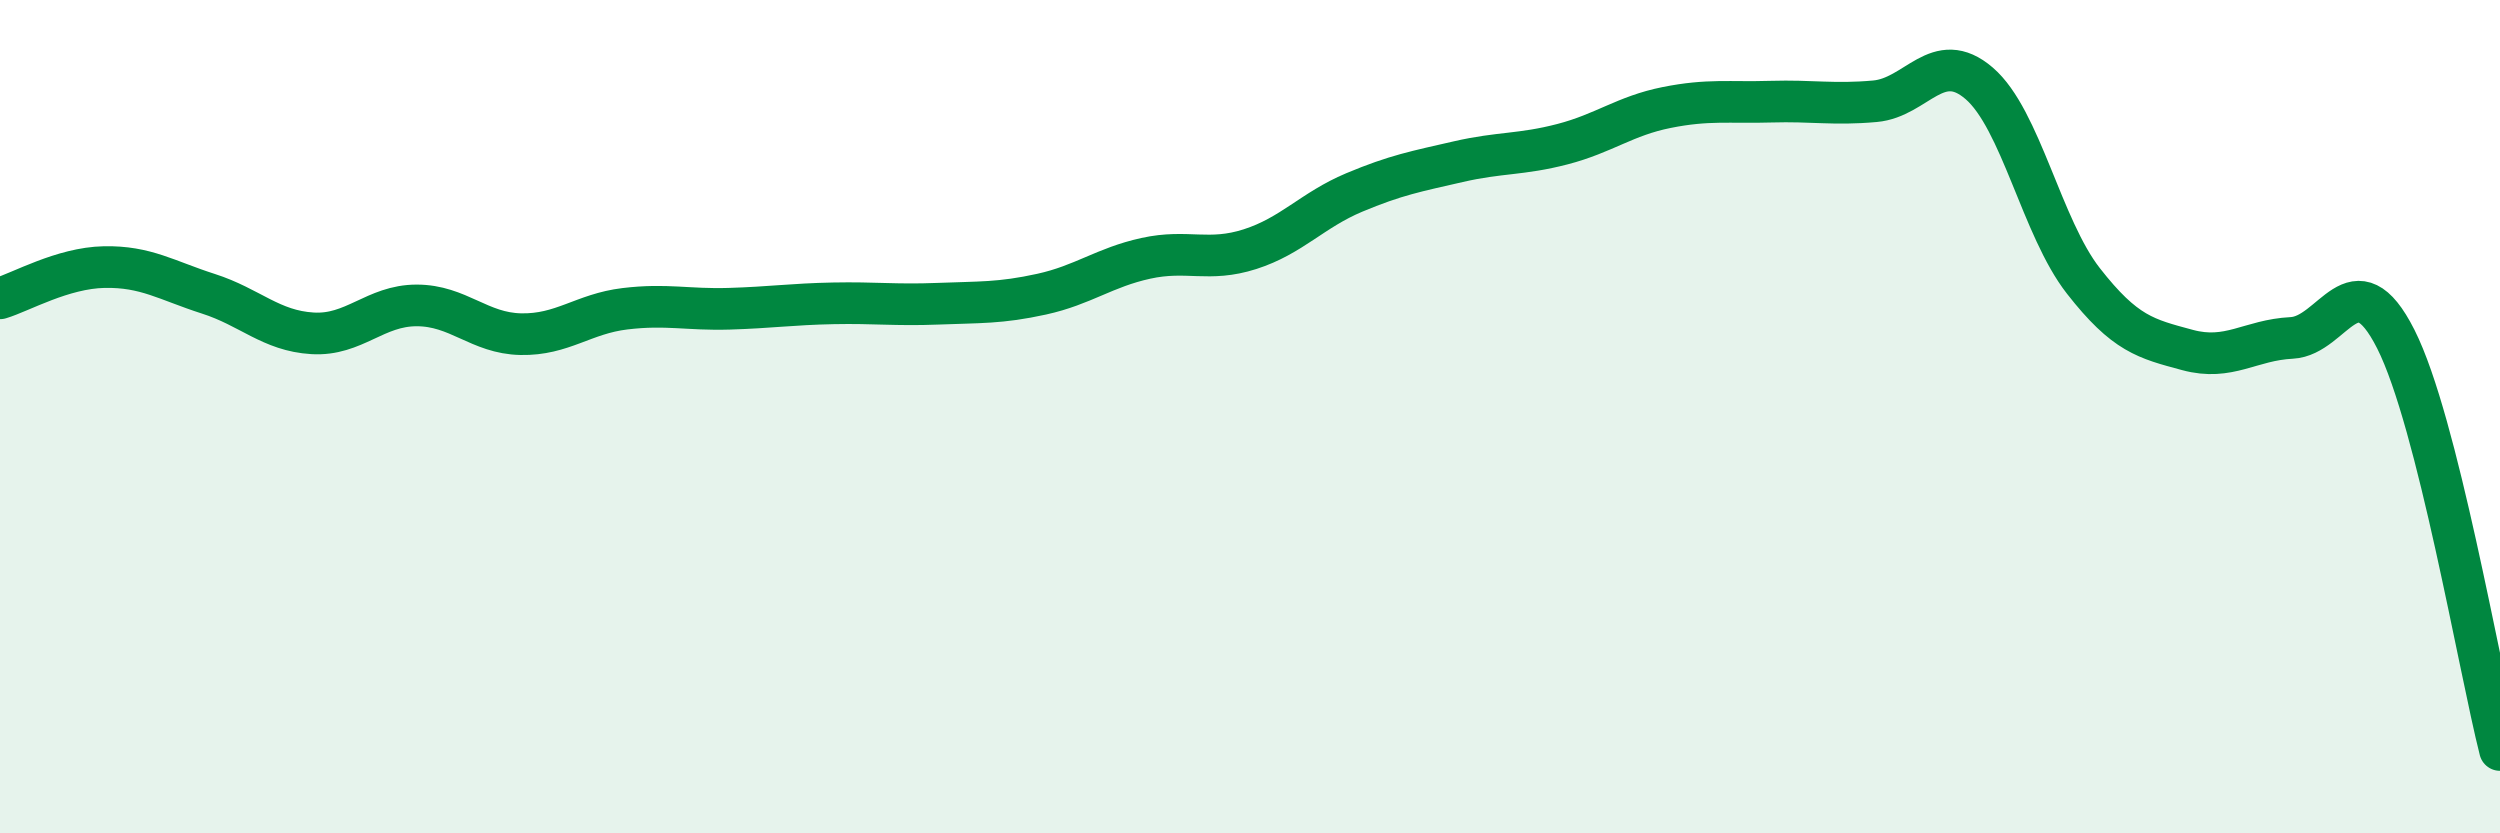
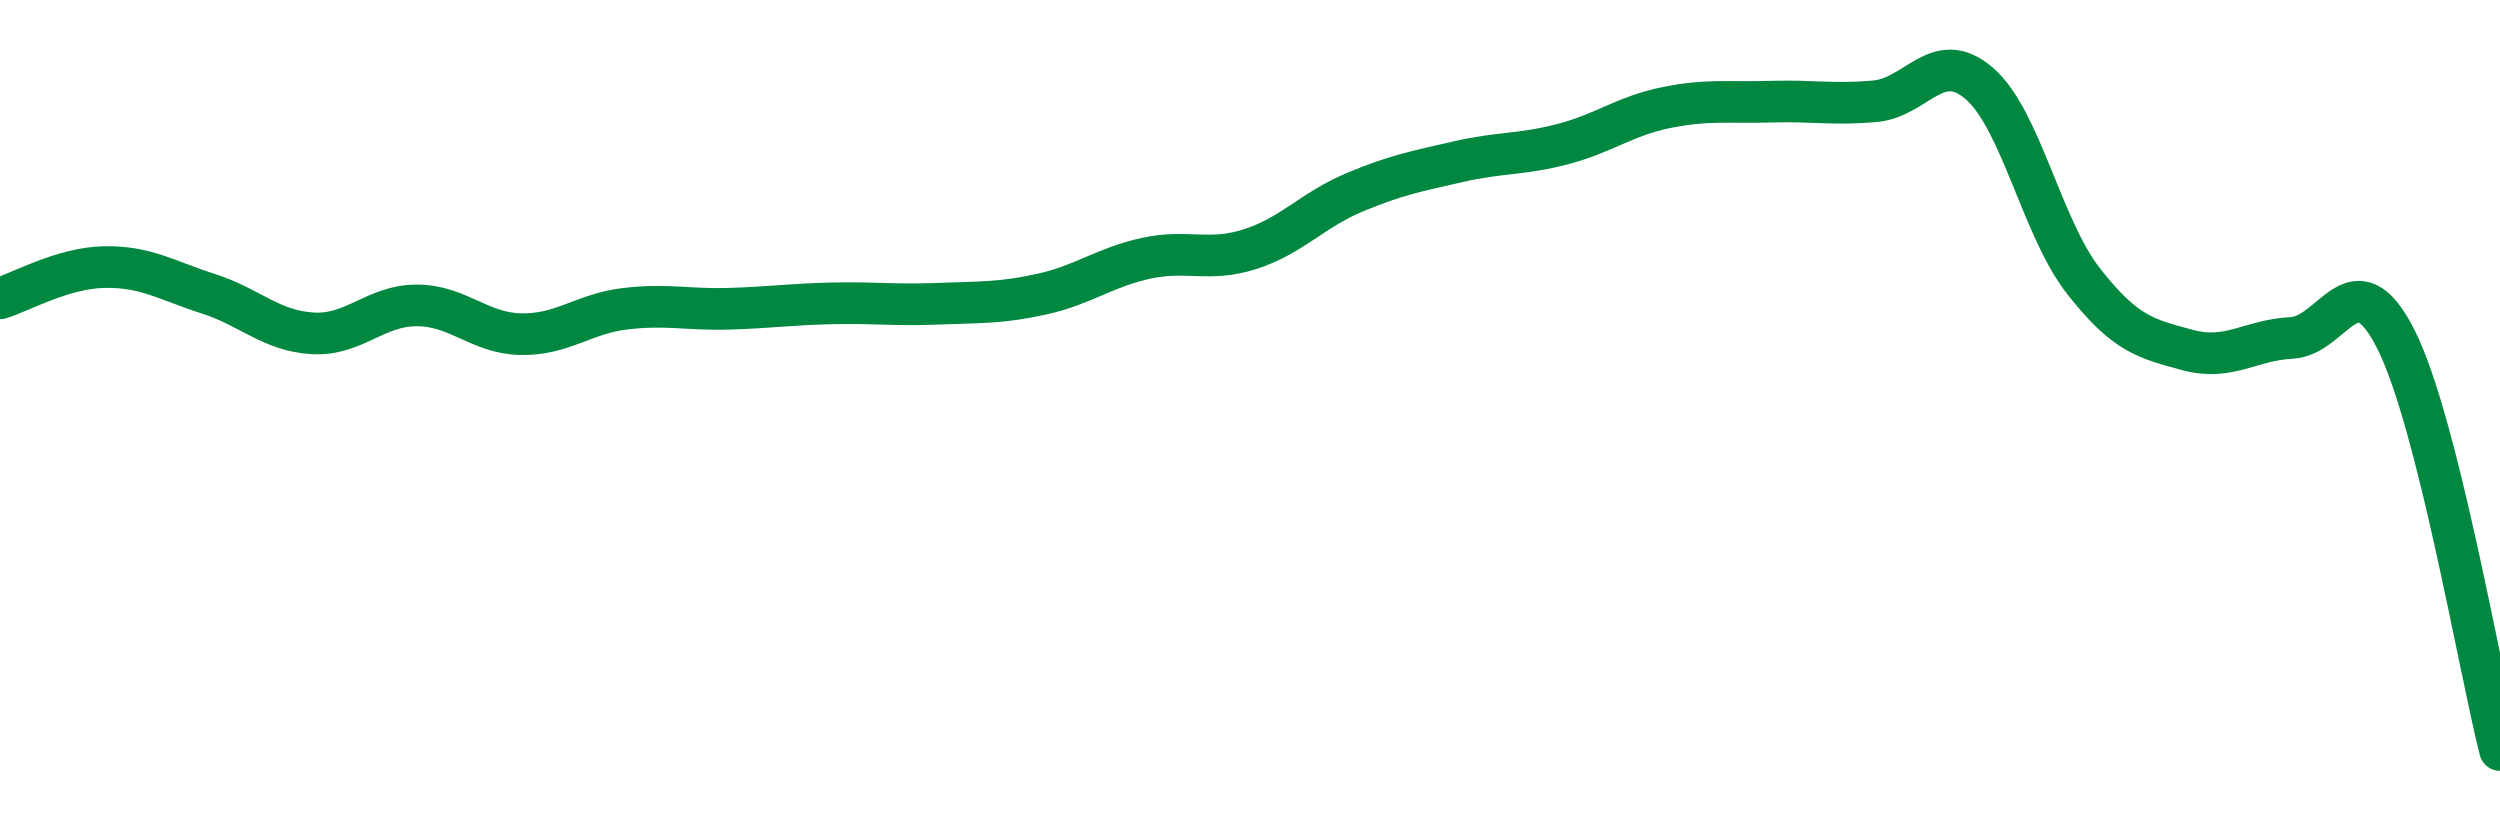
<svg xmlns="http://www.w3.org/2000/svg" width="60" height="20" viewBox="0 0 60 20">
-   <path d="M 0,7.16 C 0.5,7.01 1.5,6.43 2.5,6.41 C 3.5,6.39 4,6.73 5,7.05 C 6,7.37 6.5,7.94 7.5,8 C 8.5,8.06 9,7.33 10,7.33 C 11,7.33 11.5,8 12.5,8.02 C 13.5,8.04 14,7.53 15,7.41 C 16,7.29 16.5,7.44 17.5,7.41 C 18.5,7.38 19,7.3 20,7.28 C 21,7.26 21.5,7.33 22.5,7.29 C 23.5,7.25 24,7.28 25,7.06 C 26,6.84 26.5,6.42 27.5,6.2 C 28.5,5.98 29,6.3 30,5.98 C 31,5.66 31.5,5.04 32.5,4.62 C 33.5,4.2 34,4.11 35,3.88 C 36,3.65 36.5,3.72 37.5,3.46 C 38.5,3.2 39,2.78 40,2.58 C 41,2.38 41.5,2.47 42.5,2.44 C 43.5,2.41 44,2.52 45,2.43 C 46,2.34 46.5,1.14 47.5,2 C 48.5,2.86 49,5.46 50,6.74 C 51,8.02 51.5,8.13 52.5,8.4 C 53.5,8.67 54,8.16 55,8.11 C 56,8.06 56.5,6.16 57.5,8.14 C 58.5,10.12 59.5,16.03 60,18L60 20L0 20Z" fill="#008740" opacity="0.1" stroke-linecap="round" stroke-linejoin="round" />
  <path d="M 0,7.16 C 0.5,7.01 1.5,6.43 2.5,6.41 C 3.5,6.39 4,6.73 5,7.05 C 6,7.37 6.5,7.94 7.5,8 C 8.5,8.06 9,7.33 10,7.33 C 11,7.33 11.5,8 12.5,8.02 C 13.5,8.04 14,7.53 15,7.41 C 16,7.29 16.5,7.44 17.5,7.41 C 18.5,7.38 19,7.3 20,7.28 C 21,7.26 21.5,7.33 22.5,7.29 C 23.5,7.25 24,7.28 25,7.06 C 26,6.84 26.5,6.42 27.5,6.2 C 28.5,5.98 29,6.3 30,5.98 C 31,5.66 31.5,5.04 32.5,4.62 C 33.5,4.2 34,4.11 35,3.88 C 36,3.65 36.5,3.72 37.5,3.46 C 38.5,3.2 39,2.78 40,2.58 C 41,2.38 41.5,2.47 42.5,2.44 C 43.5,2.41 44,2.52 45,2.43 C 46,2.34 46.5,1.14 47.5,2 C 48.5,2.86 49,5.46 50,6.74 C 51,8.02 51.5,8.13 52.5,8.4 C 53.5,8.67 54,8.16 55,8.11 C 56,8.06 56.5,6.16 57.5,8.14 C 58.5,10.12 59.5,16.03 60,18" stroke="#008740" stroke-width="1" fill="none" stroke-linecap="round" stroke-linejoin="round" />
</svg>